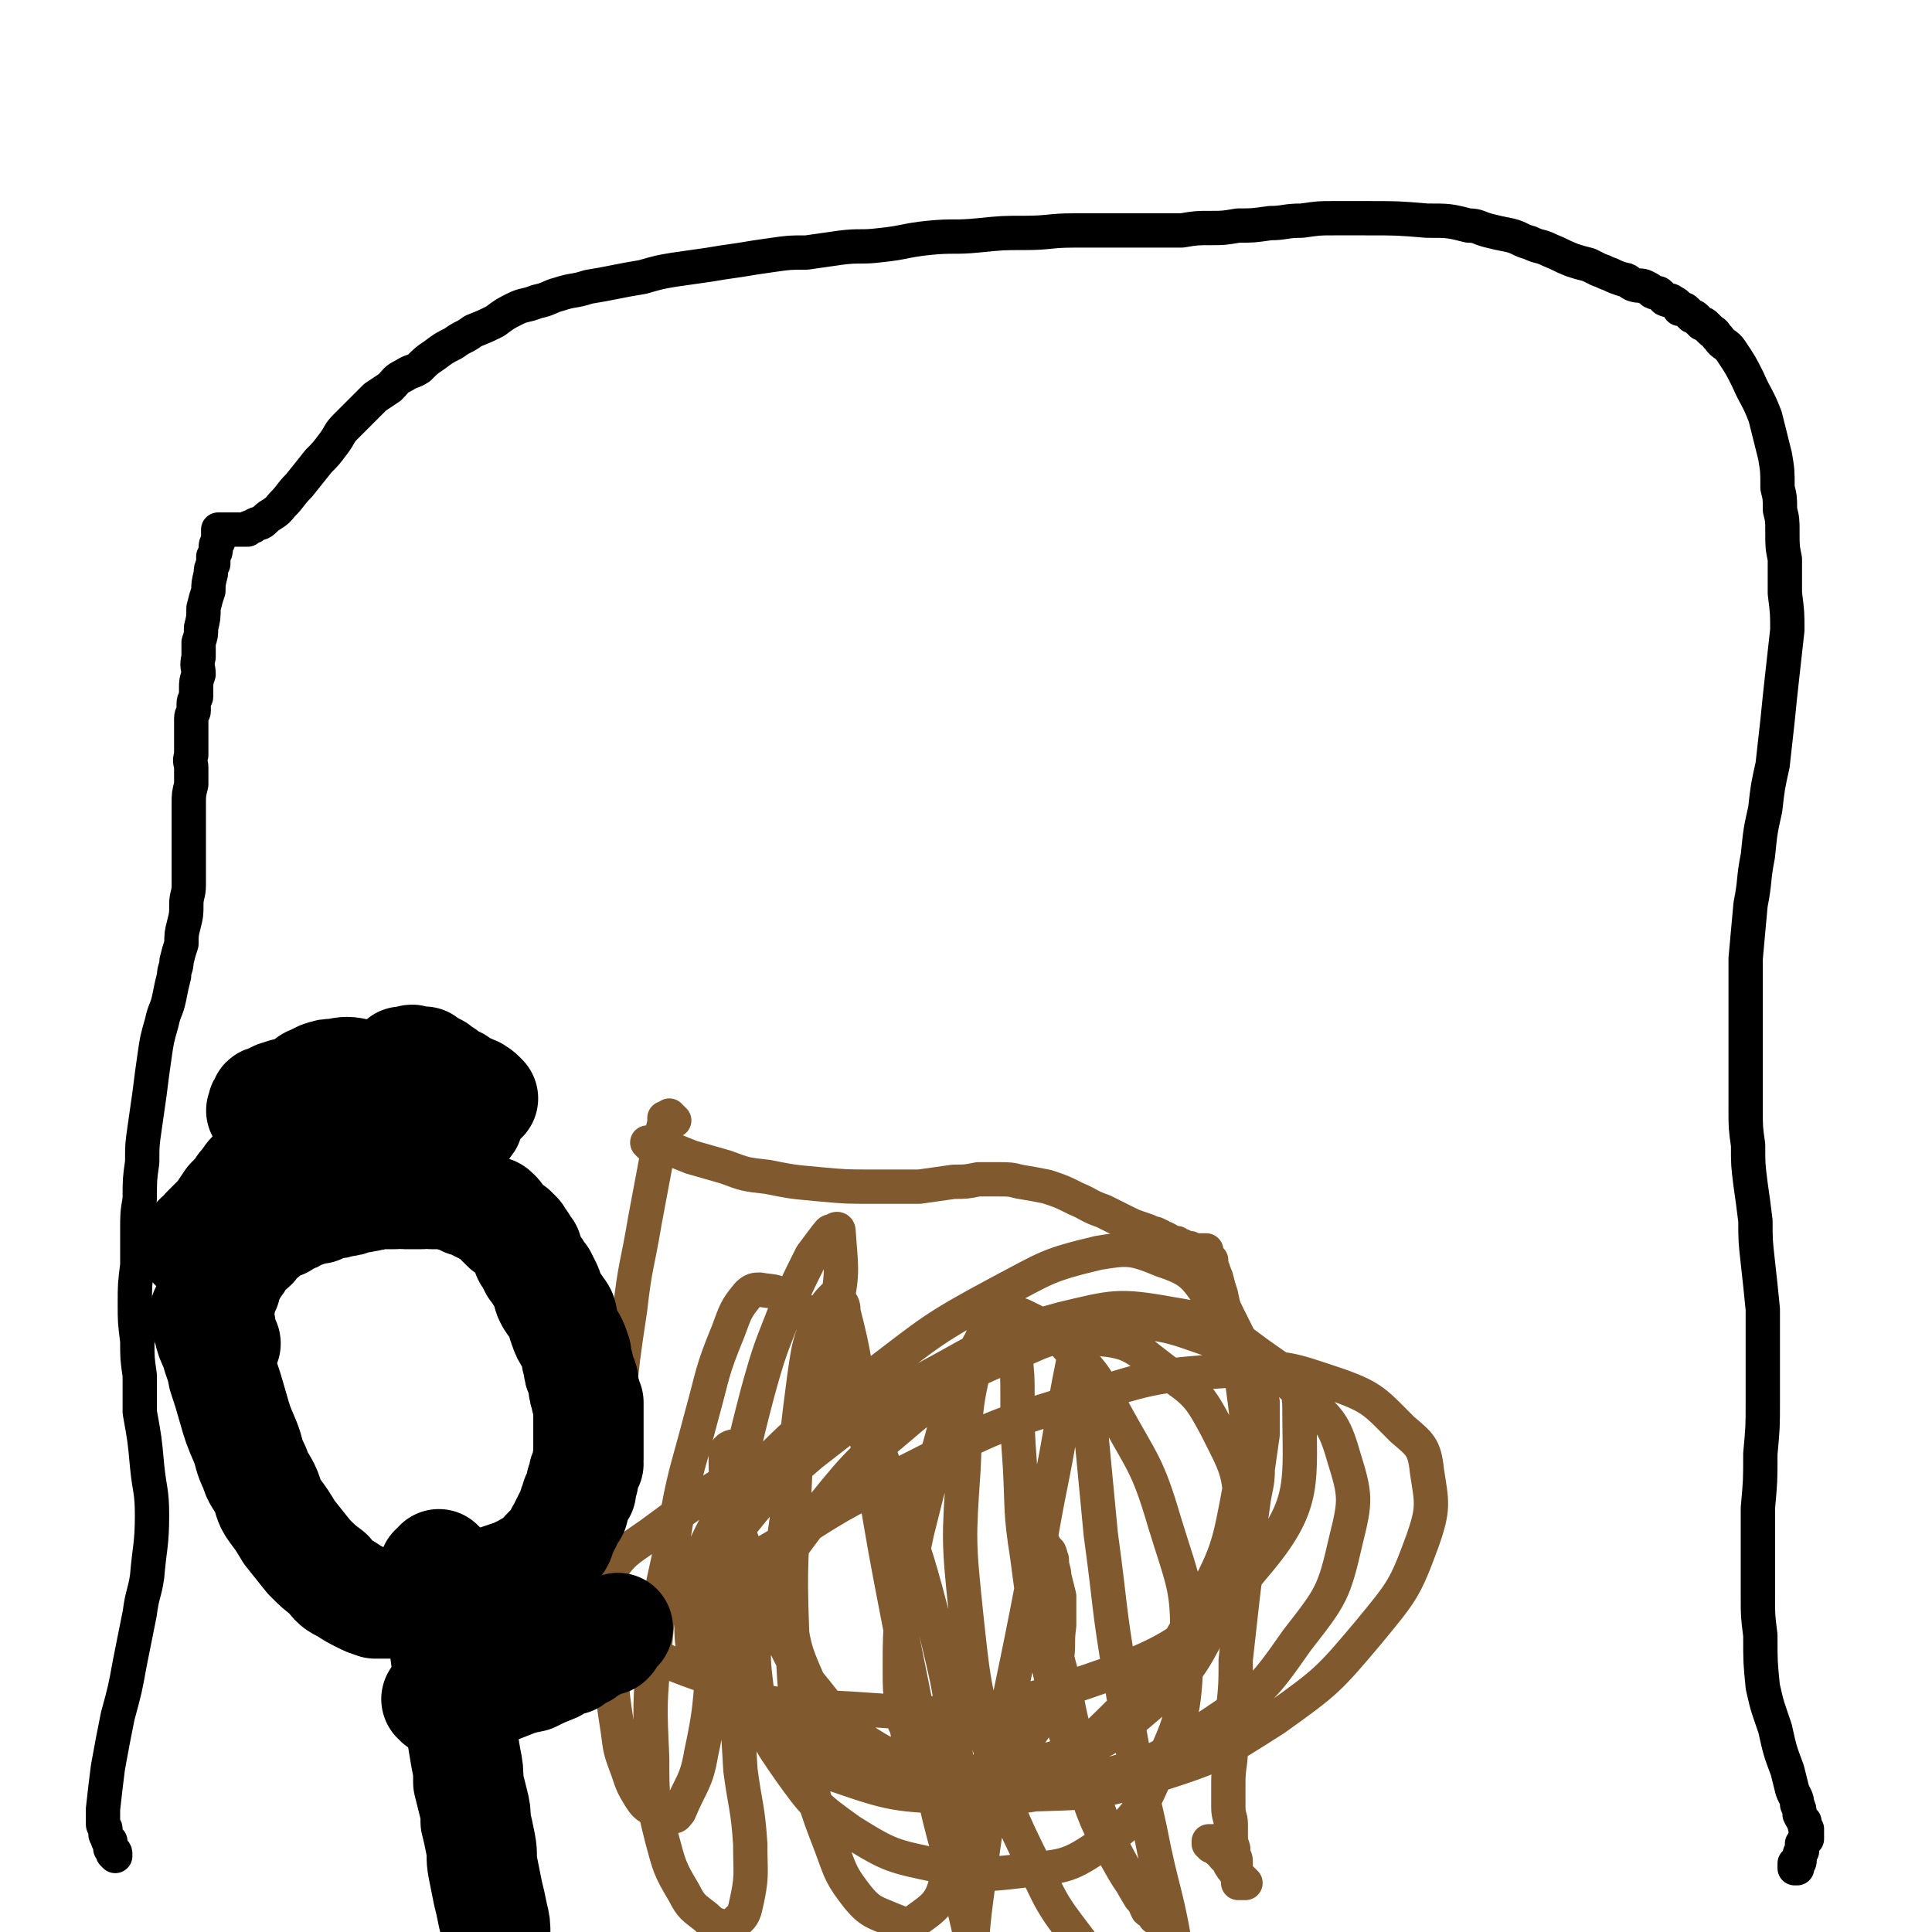
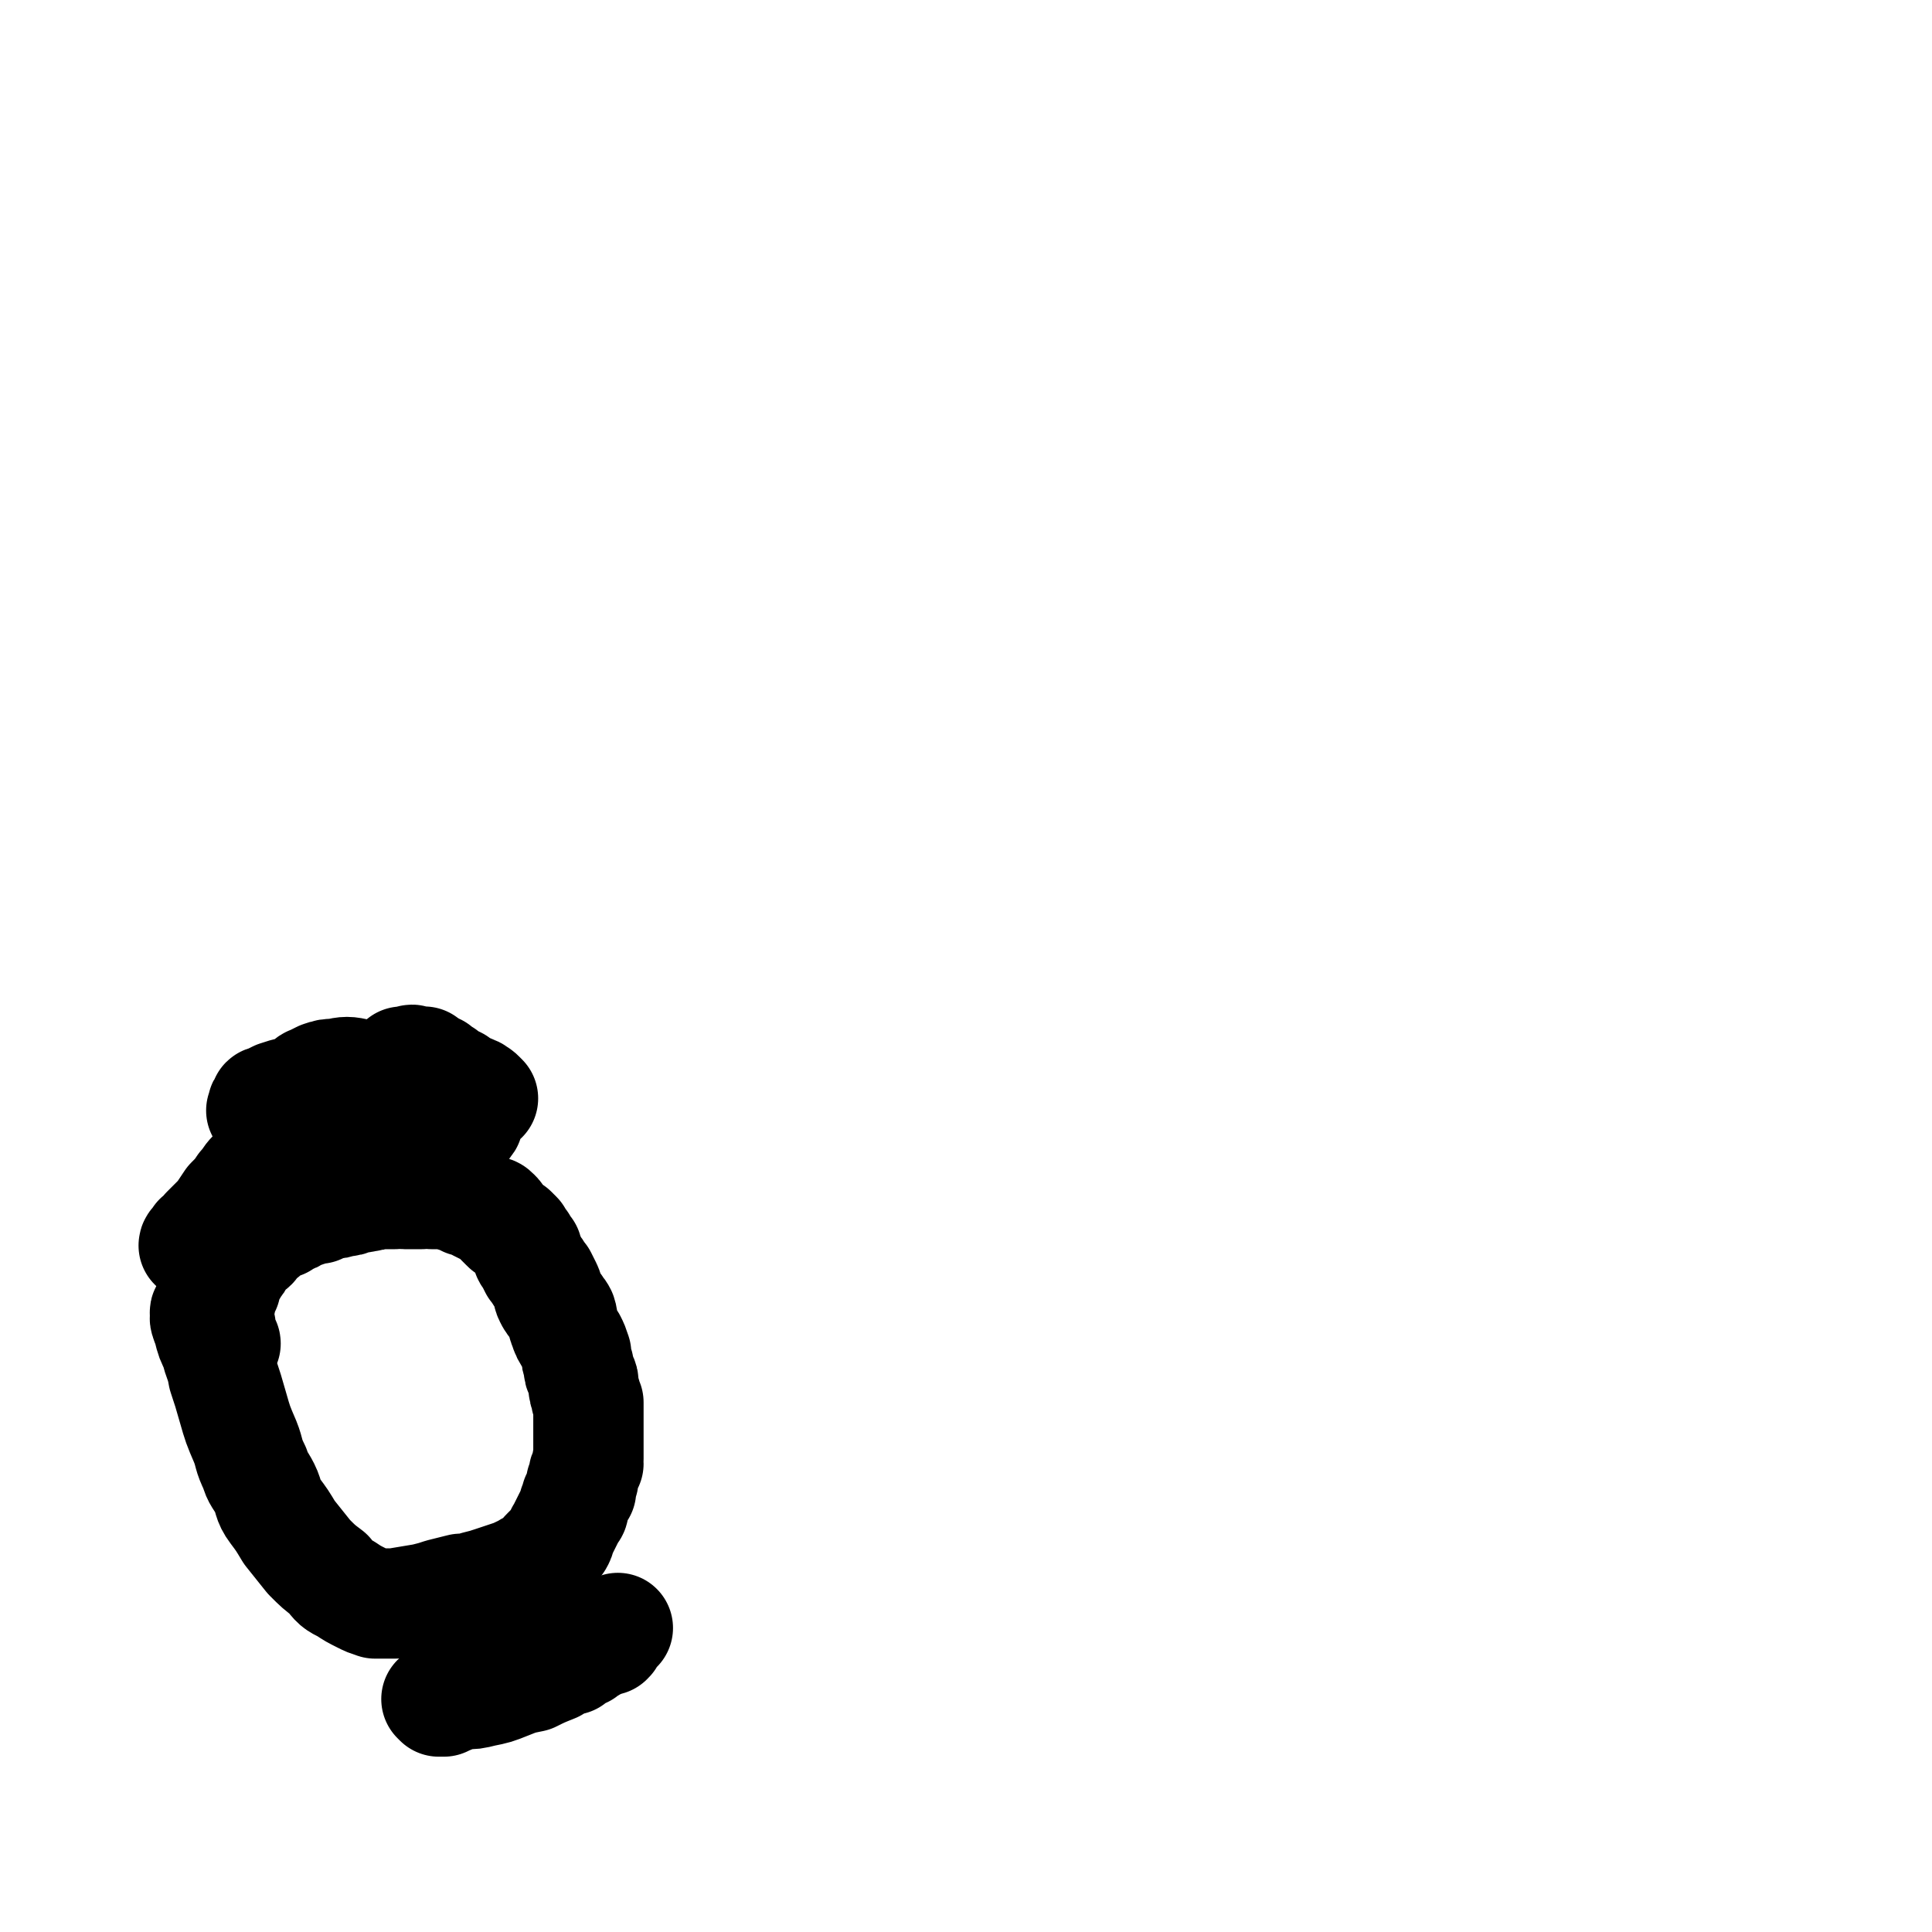
<svg xmlns="http://www.w3.org/2000/svg" viewBox="0 0 788 788" version="1.1">
  <g fill="none" stroke="#000000" stroke-width="14" stroke-linecap="round" stroke-linejoin="round">
-     <path d="M47,757c0,0 -1,-1 -1,-1 0,0 1,0 1,0 0,-1 -1,-1 -1,-1 0,-1 0,0 -1,-1 0,0 0,0 0,-1 0,-1 0,-1 0,-2 -1,0 -1,0 -1,-1 0,-1 -1,-1 -1,-2 0,-1 0,-1 0,-2 0,-1 -1,-1 -1,-2 0,-3 0,-3 0,-6 1,-9 1,-9 2,-17 2,-11 2,-11 4,-21 3,-11 3,-11 5,-22 2,-10 2,-10 4,-20 1,-8 2,-8 3,-15 1,-12 2,-13 2,-25 0,-10 -1,-10 -2,-20 -1,-11 -1,-11 -3,-22 0,-7 0,-8 0,-15 -1,-7 -1,-7 -1,-14 -1,-8 -1,-8 -1,-15 0,-8 0,-8 1,-16 0,-7 0,-7 0,-14 0,-7 0,-7 1,-13 0,-8 0,-8 1,-15 0,-7 0,-7 1,-14 1,-7 1,-7 2,-14 1,-8 1,-8 2,-15 1,-7 1,-7 3,-14 1,-5 2,-5 3,-10 1,-5 1,-5 2,-9 0,-3 1,-3 1,-6 1,-4 1,-4 2,-7 0,-4 0,-4 1,-8 1,-4 1,-4 1,-8 0,-4 1,-4 1,-8 0,-3 0,-3 0,-7 0,-4 0,-4 0,-8 0,-5 0,-5 0,-9 0,-5 0,-5 0,-9 0,-4 0,-4 1,-8 0,-3 0,-3 0,-7 0,-2 -1,-2 0,-5 0,-3 0,-3 0,-5 0,-2 0,-2 0,-4 0,-2 0,-2 0,-3 0,-2 0,-2 0,-3 0,-2 1,-2 1,-3 0,-2 0,-2 0,-3 0,-2 1,-2 1,-3 0,-2 0,-2 0,-3 0,-3 0,-3 1,-6 0,-3 -1,-3 0,-7 0,-3 0,-3 0,-6 1,-3 1,-3 1,-6 1,-4 1,-4 1,-8 1,-4 1,-4 2,-7 0,-3 0,-3 1,-7 0,-2 0,-2 1,-4 0,-2 0,-2 0,-3 1,-2 1,-2 1,-3 0,-2 0,-2 1,-3 0,-1 0,-1 0,-2 0,-1 0,-1 0,-1 0,-1 0,-1 0,-1 0,0 0,0 0,-1 0,0 0,0 0,0 0,0 0,0 1,0 0,0 0,0 0,0 1,0 1,0 2,0 0,0 0,0 0,0 1,0 1,0 1,0 0,0 0,0 1,0 0,0 0,0 1,0 0,0 0,0 0,0 1,0 1,0 1,0 1,0 1,0 1,0 0,0 0,0 1,0 0,0 0,0 1,0 0,0 0,0 1,0 0,0 0,0 1,0 0,0 0,-1 1,-1 1,0 1,0 2,-1 2,-1 2,0 4,-2 3,-3 4,-2 7,-6 4,-4 3,-4 7,-8 4,-5 4,-5 8,-10 3,-3 3,-3 6,-7 3,-4 2,-4 5,-7 3,-3 3,-3 6,-6 3,-3 3,-3 6,-6 3,-2 3,-2 6,-4 3,-3 2,-3 6,-5 3,-2 3,-1 6,-3 3,-3 3,-3 6,-5 4,-3 4,-3 8,-5 4,-3 4,-2 8,-5 5,-2 5,-2 9,-4 4,-3 4,-3 8,-5 4,-2 4,-1 9,-3 5,-1 5,-2 9,-3 6,-2 6,-1 12,-3 6,-1 6,-1 11,-2 5,-1 5,-1 11,-2 7,-2 7,-2 13,-3 7,-1 7,-1 14,-2 6,-1 6,-1 13,-2 6,-1 6,-1 13,-2 7,-1 7,-1 14,-1 7,-1 7,-1 14,-2 8,-1 8,0 16,-1 10,-1 10,-2 20,-3 10,-1 10,0 20,-1 10,-1 10,-1 19,-1 10,0 10,-1 20,-1 8,0 8,0 16,0 7,0 7,0 15,0 6,0 6,0 13,0 6,-1 6,-1 12,-1 5,0 5,0 11,-1 6,0 6,0 13,-1 6,0 6,-1 13,-1 7,-1 7,-1 13,-1 7,0 7,0 13,0 13,0 13,0 25,1 9,0 9,0 17,2 4,0 4,1 8,2 4,1 4,1 9,2 4,1 4,2 8,3 4,2 4,1 8,3 5,2 4,2 9,4 3,1 3,1 7,2 2,1 2,1 4,2 3,1 2,1 5,2 2,1 2,1 5,2 2,0 2,1 4,2 3,1 3,0 5,1 2,1 2,1 3,2 2,1 2,0 3,1 1,1 1,1 2,2 2,1 2,0 3,1 2,1 2,1 3,3 2,0 2,0 3,1 1,1 1,1 2,2 1,0 1,0 2,1 1,1 1,1 2,2 1,0 1,0 2,1 1,1 1,1 2,2 2,1 1,1 3,3 2,3 3,2 5,5 4,6 4,6 7,12 3,7 4,7 7,15 2,8 2,8 4,16 1,6 1,6 1,13 1,4 1,4 1,9 1,4 1,4 1,9 0,6 0,6 1,11 0,7 0,7 0,14 1,8 1,8 1,15 -1,9 -1,9 -2,18 -1,9 -1,9 -2,19 -1,9 -1,9 -2,18 -2,9 -2,9 -3,18 -2,9 -2,9 -3,19 -2,10 -1,10 -3,20 -1,11 -1,11 -2,22 0,10 0,10 0,20 0,11 0,11 0,22 0,9 0,9 0,19 0,8 0,8 1,15 0,8 0,8 1,16 1,7 1,7 2,15 0,8 0,8 1,17 1,9 1,9 2,19 0,9 0,9 0,18 0,10 0,10 0,20 0,10 0,10 -1,21 0,11 0,11 -1,22 0,10 0,10 0,20 0,9 0,9 0,17 0,7 0,7 1,15 0,11 0,11 1,21 2,9 2,8 5,17 2,9 2,9 5,17 1,4 1,4 2,8 1,3 2,3 2,6 1,2 1,2 1,4 1,2 1,2 2,3 0,2 0,2 1,3 0,0 0,0 0,1 0,1 0,1 0,1 0,1 0,1 0,1 0,0 0,0 0,1 0,0 -1,0 -1,0 0,1 0,1 0,1 0,1 -1,1 -1,1 0,1 0,1 0,1 0,1 0,1 0,2 -1,1 -1,1 -1,2 0,1 0,1 0,2 0,1 -1,1 -1,2 0,0 0,1 0,1 0,0 -1,0 -1,0 0,0 0,0 0,-1 0,-1 0,-1 0,-1 " />
-   </g>
+     </g>
  <g fill="none" stroke="#81592F" stroke-width="14" stroke-linecap="round" stroke-linejoin="round">
-     <path d="M265,467c0,0 -1,-1 -1,-1 0,0 0,0 0,0 1,0 1,0 1,0 1,0 1,0 2,0 3,1 3,1 5,2 5,2 5,2 10,4 7,2 7,2 14,4 8,3 8,3 17,4 10,2 10,2 21,3 11,1 11,1 22,1 9,0 9,0 19,0 7,-1 7,-1 14,-2 5,0 5,0 10,-1 4,0 4,0 8,0 5,0 5,0 9,1 6,1 6,1 11,2 6,2 6,2 12,5 5,2 5,3 11,5 4,2 4,2 8,4 4,2 4,2 7,3 3,1 3,1 5,2 2,0 2,1 3,1 1,1 1,1 2,1 2,1 2,1 3,2 1,0 1,0 2,0 1,1 1,1 2,1 1,1 1,1 2,1 1,0 1,0 1,0 1,0 1,1 2,1 1,0 1,0 1,0 1,0 1,0 1,0 1,0 1,0 1,0 1,0 1,0 1,0 0,0 0,0 1,0 0,0 0,0 0,1 0,0 0,0 0,0 0,0 0,0 0,0 0,1 0,1 0,1 0,0 0,0 0,1 0,0 0,0 0,1 0,0 0,0 0,0 0,0 -1,-1 -1,-1 0,0 0,0 1,1 0,0 0,0 0,0 1,0 1,0 1,0 0,0 0,0 0,0 0,0 0,0 0,0 0,0 1,0 1,0 0,1 0,1 0,2 0,1 1,1 1,3 1,1 0,1 1,2 1,4 1,4 2,7 1,5 1,5 3,9 2,4 2,4 4,8 2,5 2,5 4,9 2,4 2,4 3,8 2,5 2,5 3,10 0,6 0,6 0,13 -1,7 -1,7 -2,14 0,7 -1,7 -2,15 -1,7 -1,7 -1,14 -1,7 -1,7 -2,14 -1,8 -1,8 -2,17 -1,9 -1,9 -2,18 0,10 0,10 -1,20 -1,8 -1,8 -1,16 0,7 -1,7 -1,14 0,5 0,5 0,10 0,4 1,4 1,7 0,2 0,2 0,5 0,2 0,2 1,5 0,1 0,1 0,3 1,1 1,1 1,3 0,1 0,1 0,3 0,1 1,1 1,2 0,0 0,0 0,1 0,0 0,0 0,1 0,0 0,0 0,0 0,1 0,1 0,1 0,0 0,0 1,0 0,0 0,0 1,0 0,0 0,0 0,0 0,0 0,0 1,0 0,0 0,0 0,0 0,0 0,0 -1,0 0,0 0,-1 0,-1 -1,-1 -1,-1 -2,-1 0,-1 0,-1 -1,-2 -1,-2 -1,-1 -2,-3 -1,-1 0,-1 -1,-2 -1,-1 -1,-1 -2,-2 -1,-1 0,-1 -1,-2 -1,0 -1,0 -2,-1 0,0 0,-1 -1,-1 0,0 -1,0 -1,0 0,-1 1,-1 1,-1 -1,0 -1,0 -2,0 0,0 1,-1 1,-1 -1,0 -1,0 -1,0 0,0 0,0 1,0 0,0 0,0 1,0 " />
-     <path d="M275,457c-1,0 -1,-1 -1,-1 -1,0 0,1 0,1 0,-1 0,-1 -1,-2 0,0 0,1 -1,1 0,0 0,0 -1,0 0,0 0,0 0,0 0,1 0,1 0,2 -1,4 -1,4 -2,8 -3,16 -3,16 -6,32 -3,18 -4,18 -6,36 -3,20 -3,20 -5,40 -2,19 -3,19 -4,38 -1,19 -1,19 -1,37 0,16 1,16 2,32 1,12 1,12 3,25 1,8 1,8 4,16 2,6 2,6 5,11 2,3 2,3 5,5 2,2 2,2 5,3 2,0 2,0 3,0 2,0 2,-1 3,-2 5,-12 7,-12 9,-24 5,-23 3,-23 6,-46 4,-27 3,-27 7,-54 4,-23 4,-24 10,-47 5,-18 5,-17 12,-35 5,-11 5,-11 10,-21 3,-4 3,-4 6,-8 1,-1 1,-2 3,-2 1,-1 2,-1 2,0 1,15 2,16 -1,31 -7,43 -13,43 -20,86 -3,20 -2,20 1,40 2,15 3,16 9,30 4,10 4,11 12,18 10,10 11,10 24,16 12,5 13,5 25,6 14,0 15,0 28,-6 18,-8 20,-8 34,-22 19,-19 21,-20 34,-44 13,-24 13,-25 18,-52 4,-22 3,-24 0,-46 -3,-15 -3,-17 -12,-29 -7,-10 -8,-12 -20,-16 -12,-5 -14,-5 -26,-3 -21,5 -21,6 -40,16 -28,15 -28,16 -53,35 -22,16 -23,15 -42,34 -14,15 -16,15 -25,34 -7,14 -7,15 -6,31 0,13 1,15 8,25 10,14 11,15 26,23 21,12 22,12 46,18 27,5 28,5 55,5 28,-1 29,0 55,-8 25,-8 26,-9 48,-23 21,-15 22,-16 38,-35 14,-17 15,-18 22,-37 5,-14 4,-16 2,-29 -1,-10 -3,-11 -10,-17 -11,-11 -12,-13 -26,-18 -21,-7 -22,-8 -44,-6 -33,2 -34,3 -65,13 -37,11 -37,13 -71,30 -24,12 -24,12 -47,27 -11,7 -13,6 -21,16 -7,9 -8,10 -10,21 -1,9 -1,11 4,19 5,11 5,12 15,19 15,12 16,13 34,20 23,8 25,8 49,9 27,0 28,1 54,-7 26,-7 27,-7 49,-22 21,-14 22,-15 36,-35 14,-18 15,-19 20,-41 4,-16 4,-18 -1,-34 -4,-14 -6,-15 -17,-25 -14,-13 -14,-15 -33,-21 -23,-8 -25,-10 -49,-7 -35,4 -35,8 -69,21 -35,14 -35,15 -69,34 -24,13 -24,14 -46,30 -10,7 -11,7 -17,16 -4,5 -6,7 -4,12 2,7 3,8 10,12 14,10 15,11 32,17 21,9 21,12 43,13 53,2 58,8 108,-8 42,-14 49,-18 77,-52 19,-23 16,-32 16,-62 0,-12 -6,-14 -17,-22 -15,-11 -16,-13 -35,-16 -22,-4 -24,-3 -45,2 -29,8 -29,10 -55,24 -25,13 -25,14 -47,31 -15,13 -16,13 -28,28 -9,12 -11,13 -14,27 -3,12 -2,14 2,25 5,12 6,14 16,22 16,13 17,14 36,20 20,8 21,7 43,8 22,0 23,0 44,-6 20,-6 22,-7 37,-20 17,-14 18,-16 28,-35 10,-20 10,-22 11,-44 0,-18 -2,-20 -10,-36 -7,-13 -8,-14 -21,-23 -12,-9 -13,-12 -28,-13 -16,-2 -18,-1 -33,6 -23,9 -23,11 -42,26 -20,17 -21,17 -37,37 -14,19 -16,19 -23,41 -6,17 -5,19 -3,36 3,16 4,17 13,30 10,14 11,15 25,25 16,10 17,10 36,14 16,4 17,4 34,2 16,-2 18,-1 31,-10 14,-10 16,-12 23,-28 11,-23 12,-25 13,-51 1,-26 -1,-27 -9,-53 -7,-24 -9,-24 -21,-46 -7,-13 -7,-14 -18,-25 -7,-8 -8,-8 -18,-13 -4,-2 -7,-2 -10,1 -7,5 -8,7 -10,17 -5,21 -4,22 -5,44 -2,29 -2,30 1,59 3,28 3,29 10,56 7,24 7,25 18,47 8,18 9,18 21,34 8,10 9,10 19,19 5,4 6,4 11,6 2,1 4,1 5,0 2,-9 3,-11 2,-22 -4,-26 -6,-26 -11,-52 -7,-31 -7,-31 -12,-62 -5,-29 -4,-29 -8,-58 -2,-21 -2,-21 -4,-42 -2,-13 -1,-13 -3,-25 -1,-3 -1,-3 -2,-5 0,-1 -1,-1 -2,0 -2,10 -2,10 -4,21 -5,31 -6,30 -11,61 -13,70 -16,70 -25,140 -3,23 -1,26 1,46 0,2 2,-1 2,-3 -2,-16 -3,-17 -6,-33 -6,-27 -8,-27 -14,-54 -7,-34 -7,-34 -14,-69 -6,-31 -6,-31 -11,-61 -4,-22 -3,-22 -7,-44 -2,-11 -2,-11 -5,-23 0,-2 0,-3 -2,-5 0,-1 -1,-1 -2,-1 -2,2 -3,3 -5,7 -5,12 -5,12 -7,26 -3,23 -3,23 -4,46 -1,28 -2,28 -1,56 1,25 1,26 5,51 4,19 4,20 11,38 4,11 4,12 11,21 5,6 7,6 14,9 5,2 7,3 10,0 7,-5 10,-7 12,-16 5,-23 5,-25 4,-49 -2,-30 -3,-30 -10,-60 -7,-27 -8,-27 -17,-54 -8,-21 -7,-21 -17,-41 -5,-12 -5,-12 -14,-23 -5,-6 -5,-7 -12,-11 -4,-3 -5,-2 -10,-3 -2,0 -3,0 -5,2 -5,6 -5,7 -8,15 -7,17 -6,17 -11,35 -6,23 -7,23 -11,47 -5,24 -6,24 -8,48 -2,22 -2,22 -1,44 0,16 0,17 4,33 3,11 3,12 9,22 3,6 4,6 9,10 3,3 4,3 8,4 1,1 2,0 3,-1 3,-3 4,-3 5,-7 3,-13 2,-13 2,-26 -1,-15 -2,-15 -4,-30 -1,-17 -1,-17 -2,-34 0,-16 1,-16 1,-32 0,-14 0,-14 0,-29 0,-17 1,-17 0,-33 0,-2 -1,-4 -2,-4 -1,0 -3,1 -3,3 0,10 0,11 3,22 3,13 3,12 8,24 5,14 4,14 11,27 6,13 6,13 15,24 8,10 8,11 18,19 9,6 10,6 20,11 7,2 8,3 15,3 7,1 7,1 14,-1 5,-1 6,-1 10,-4 5,-4 5,-4 9,-9 5,-7 5,-7 9,-16 3,-8 2,-8 3,-16 1,-7 0,-7 1,-14 0,-6 0,-6 0,-12 -1,-4 -1,-4 -2,-8 0,-3 -1,-3 -1,-7 -1,-1 0,-1 -1,-3 -1,-1 -1,-1 -2,-2 0,-1 0,-1 -1,0 -1,0 -1,0 -1,1 0,2 0,2 0,4 1,10 1,10 3,21 3,15 3,15 7,30 3,16 3,16 8,32 3,13 4,13 8,25 4,10 4,10 9,19 3,6 3,6 6,11 2,2 2,3 3,5 1,1 1,0 2,1 0,1 1,1 1,2 0,0 0,0 0,-1 -1,-1 -1,-1 -2,-2 -6,-10 -7,-9 -13,-20 -9,-16 -9,-17 -15,-34 -8,-22 -8,-22 -13,-44 -6,-23 -6,-23 -9,-46 -3,-19 -2,-19 -3,-37 -1,-14 -1,-14 -1,-28 0,-9 0,-9 -1,-18 0,-3 0,-4 -1,-7 -1,-1 -1,-1 -3,-2 -2,-1 -3,-1 -5,0 -4,3 -5,3 -7,8 -5,8 -5,8 -8,18 -5,12 -4,12 -8,25 -4,15 -4,15 -8,31 -3,15 -4,15 -6,31 -1,12 -1,12 -1,25 0,8 0,8 1,15 0,5 0,5 2,9 0,3 1,2 1,5 1,2 1,2 1,5 0,1 0,1 0,1 " />
-   </g>
+     </g>
  <g fill="none" stroke="#000000" stroke-width="45" stroke-linecap="round" stroke-linejoin="round">
    <path d="M92,548c0,0 0,-1 -1,-1 0,0 0,0 0,0 0,0 0,0 0,0 -1,0 -1,0 -1,0 0,0 0,0 0,0 -1,-1 -1,0 -1,0 0,-1 0,-1 1,-1 0,-1 0,-1 0,-2 0,0 0,0 0,0 0,-1 0,-1 0,-2 0,-1 0,-1 0,-1 -1,-1 -1,-1 -1,-3 0,-1 0,-1 0,-2 0,-1 0,-1 0,-2 1,-1 0,-1 1,-3 0,-1 0,-1 0,-3 1,-1 1,-1 2,-3 0,-1 0,-1 0,-3 1,-1 1,-1 2,-3 1,-1 1,-1 2,-3 1,-1 1,-1 2,-3 1,-1 1,-1 2,-3 1,-1 2,-1 3,-2 1,-2 1,-2 2,-3 1,-1 2,-1 3,-2 1,-1 1,-1 2,-2 1,-1 1,-1 2,-2 2,0 2,0 3,0 1,-1 1,-1 3,-2 1,0 1,0 2,-1 1,0 1,-1 2,-1 2,-1 2,0 3,-1 1,0 1,0 3,-1 1,0 1,0 2,0 2,-1 2,-1 5,-2 2,0 2,0 5,-1 2,0 2,0 4,-1 3,-1 3,0 5,-1 2,0 2,0 4,-1 2,0 2,0 4,0 2,0 2,0 4,0 2,-1 2,0 4,0 2,0 2,0 4,0 1,0 1,0 3,0 2,0 2,-1 4,0 2,0 2,0 3,0 2,0 2,0 3,0 2,0 2,1 3,1 1,0 1,0 3,1 1,0 1,0 2,1 3,0 3,0 5,2 2,1 2,1 4,2 2,0 2,0 3,1 1,1 1,1 2,3 1,1 1,1 2,2 1,1 1,1 3,2 1,1 1,1 2,2 1,2 1,2 2,3 1,2 1,2 2,3 0,2 0,2 1,3 1,2 1,2 2,4 2,2 1,2 3,4 1,2 1,2 2,4 1,2 0,2 1,4 1,2 1,2 3,4 1,2 1,1 2,3 1,3 0,3 1,5 1,3 1,3 3,6 1,2 1,2 2,5 0,2 0,2 1,5 0,2 0,2 1,4 1,2 1,2 1,4 0,2 0,2 1,4 0,2 0,2 1,3 0,2 0,2 0,3 0,2 0,2 0,3 0,2 0,2 0,3 0,1 0,1 0,3 0,1 0,1 0,2 0,1 0,1 0,2 0,1 0,1 0,2 0,2 0,2 0,3 0,1 0,1 0,2 -1,1 0,1 0,2 -1,1 -1,1 -1,2 -1,2 -1,2 -1,3 0,2 0,2 -1,3 0,1 0,1 0,3 -1,1 -1,1 -2,3 0,1 0,1 -1,3 0,2 0,2 -1,3 -1,2 -1,2 -2,4 -1,2 -1,2 -2,4 -1,1 0,1 -1,3 -1,2 -1,1 -3,3 -1,1 -1,1 -2,2 -1,1 -1,1 -2,3 -1,0 -1,0 -2,1 -1,1 -1,1 -2,2 -2,0 -1,0 -3,1 -1,1 -1,1 -2,1 -2,1 -2,1 -5,2 -3,1 -3,1 -6,2 -3,1 -3,1 -7,2 -3,1 -3,1 -6,1 -4,1 -4,1 -8,2 -3,1 -3,1 -7,2 -6,1 -6,1 -12,2 -4,0 -4,0 -8,0 -3,-1 -3,-1 -5,-2 -4,-2 -4,-2 -7,-4 -4,-2 -4,-2 -7,-6 -4,-3 -4,-3 -8,-7 -4,-5 -4,-5 -8,-10 -3,-5 -3,-5 -6,-9 -3,-4 -2,-5 -4,-9 -2,-4 -3,-4 -4,-8 -3,-6 -2,-6 -4,-11 -3,-7 -3,-7 -5,-14 -2,-7 -2,-7 -4,-13 -1,-6 -2,-6 -3,-11 -2,-4 -2,-4 -3,-8 0,-2 -1,-2 -1,-3 -1,-2 0,-2 0,-3 -1,-1 0,-1 0,-1 " />
    <path d="M80,509c0,0 -1,-1 -1,-1 0,0 1,0 1,0 0,0 -1,0 -1,0 0,-1 1,-1 1,-1 1,-1 1,-1 1,-2 0,0 0,0 1,0 1,-1 1,-1 2,-3 1,-1 1,-1 2,-2 2,-2 2,-2 4,-4 2,-3 2,-3 4,-6 3,-3 3,-3 5,-6 2,-2 2,-3 4,-5 2,-2 2,-2 3,-4 2,-2 2,-2 3,-3 2,-2 2,-2 3,-3 2,-2 2,-3 5,-4 3,-3 3,-3 7,-6 4,-2 4,-2 8,-4 4,-2 4,-2 9,-4 4,-2 4,-2 8,-3 2,0 2,0 5,0 2,-1 2,-1 4,-1 2,0 2,0 4,0 1,0 1,-1 3,-1 1,0 1,0 2,0 2,0 2,0 4,1 1,0 1,0 3,0 1,0 1,0 3,1 1,0 1,0 2,0 1,1 1,1 3,1 0,0 0,0 1,1 1,0 0,0 1,1 0,0 0,-1 0,0 0,0 0,0 0,1 0,0 0,0 -1,0 0,0 0,0 -1,0 -1,0 -1,0 -2,-1 -1,0 -1,0 -2,0 -1,-1 -1,-1 -2,-1 -2,-1 -2,-1 -3,-2 -4,-1 -4,-2 -7,-3 -5,-2 -4,-3 -9,-4 -5,-2 -6,-2 -11,-3 -4,-1 -5,-1 -9,0 -3,0 -3,0 -6,1 -2,1 -2,1 -4,2 -1,0 -1,1 -2,2 -1,1 -1,1 -2,2 -2,2 -2,2 -3,4 -1,3 -1,3 -2,6 0,1 0,1 0,3 0,2 0,2 1,4 0,1 0,1 0,2 1,1 1,2 2,2 2,1 2,1 4,1 6,0 6,1 12,1 6,0 6,-1 12,-2 6,-1 6,-1 11,-3 3,-1 3,-1 6,-3 2,-1 2,-1 4,-2 1,-1 1,-1 3,-2 1,-1 1,-1 2,-2 0,0 0,0 1,-1 0,-1 1,-1 1,-1 0,-1 0,-1 0,-1 -1,-1 -1,-1 -2,-2 0,0 0,-1 -1,-1 -1,-1 -1,-1 -2,-1 -1,-1 -1,0 -2,-1 -1,-1 -1,-1 -2,-1 -3,-1 -3,-1 -7,-2 -6,-1 -6,-1 -12,-1 -8,-1 -8,-1 -16,0 -6,1 -6,1 -13,3 -4,1 -4,1 -7,2 -2,1 -2,1 -4,2 -1,0 -1,0 -1,1 -1,1 -1,1 -1,2 0,1 -1,1 0,1 0,1 0,1 1,2 1,1 1,1 2,2 0,1 1,1 2,2 1,1 1,1 2,2 1,2 1,2 2,3 2,1 2,1 3,2 2,2 2,2 4,4 5,2 5,2 10,3 5,1 5,1 11,1 5,0 5,-1 10,-2 4,0 4,0 9,-2 4,-1 4,-1 8,-3 4,-1 4,-1 7,-2 2,-1 2,-1 4,-2 2,-1 2,-1 3,-2 1,-1 1,-1 3,-1 0,-1 0,-1 1,-1 1,0 1,0 1,-1 0,0 1,0 1,-1 0,0 -1,0 -1,0 -1,-1 -1,-1 -2,-1 -1,-1 -1,-1 -2,-1 -2,0 -2,0 -4,0 -1,0 -1,0 -3,0 -1,0 -1,0 -3,0 -1,0 -1,0 -2,1 -8,2 -9,1 -16,5 -12,7 -12,9 -24,17 -8,5 -8,5 -16,10 -2,1 -2,2 -3,3 -2,1 -2,1 -3,1 -2,1 -2,1 -3,2 -2,1 -2,1 -3,1 -2,1 -2,1 -3,1 -2,0 -2,1 -3,1 0,0 0,0 -1,0 -1,0 -2,0 -3,0 0,0 0,0 0,-1 -1,0 -1,0 -1,-1 0,-1 0,-1 0,-2 0,0 0,0 1,-1 0,-1 0,-1 1,-2 1,-1 0,-2 1,-3 1,-1 2,-1 3,-2 1,-1 1,-1 2,-3 2,-2 2,-2 4,-4 4,-4 4,-4 8,-8 6,-6 6,-6 13,-11 6,-6 6,-5 13,-10 5,-4 5,-4 10,-8 3,-2 3,-2 7,-4 2,-1 2,-1 4,-2 1,-1 1,-1 2,-2 1,0 1,0 3,0 1,-1 1,-1 2,0 1,0 1,0 2,0 1,0 1,0 2,0 0,0 0,0 1,1 1,0 0,0 1,1 1,0 1,0 1,0 1,1 1,1 2,1 1,1 1,1 2,2 1,0 1,0 2,1 1,1 1,1 2,2 2,0 2,0 3,1 2,1 2,1 3,2 1,0 1,0 3,1 0,0 1,0 1,1 1,0 1,0 2,1 0,0 0,0 1,1 " />
-     <path d="M180,639c0,0 -1,-1 -1,-1 0,0 0,0 1,1 0,0 0,1 0,1 -1,0 -1,0 -2,0 0,0 0,0 -1,0 0,0 0,1 0,1 0,0 0,0 0,0 -1,0 0,1 0,1 -1,1 0,1 0,1 0,1 -1,1 0,2 0,2 0,2 0,4 1,7 1,7 2,13 2,7 2,7 3,15 2,7 2,7 3,15 2,6 2,6 3,13 1,6 1,6 2,12 1,5 1,5 1,10 1,4 1,4 2,8 1,4 1,4 1,8 1,4 1,4 2,9 1,5 0,5 1,10 1,5 1,5 2,10 1,4 1,4 2,9 1,4 1,4 1,8 0,4 0,4 1,7 0,3 0,3 1,6 0,2 -1,2 0,4 0,1 0,1 0,3 0,1 0,1 0,3 0,1 1,1 1,3 0,1 0,1 1,2 0,1 0,1 0,2 1,0 0,0 1,1 0,0 0,1 0,1 0,0 0,-1 0,-1 -1,0 -1,0 -1,0 " />
    <path d="M179,694c0,0 -1,-1 -1,-1 0,0 0,0 1,1 0,0 0,0 0,0 1,0 1,0 1,0 0,0 0,0 0,0 1,0 1,0 1,0 1,-1 1,-1 1,-2 0,0 0,1 1,1 1,0 1,-1 1,-1 2,0 2,0 5,-1 4,0 4,0 8,-1 5,-1 5,-1 10,-3 5,-2 5,-2 10,-3 4,-2 4,-2 9,-4 3,-2 3,-2 7,-3 2,-2 2,-2 5,-3 1,-1 1,-1 3,-2 1,-1 1,-1 2,-2 1,0 1,0 2,0 1,-1 1,-1 1,-1 1,0 1,0 1,0 1,0 1,0 1,0 1,-1 1,-1 1,-2 2,-2 2,-2 3,-3 " />
  </g>
</svg>